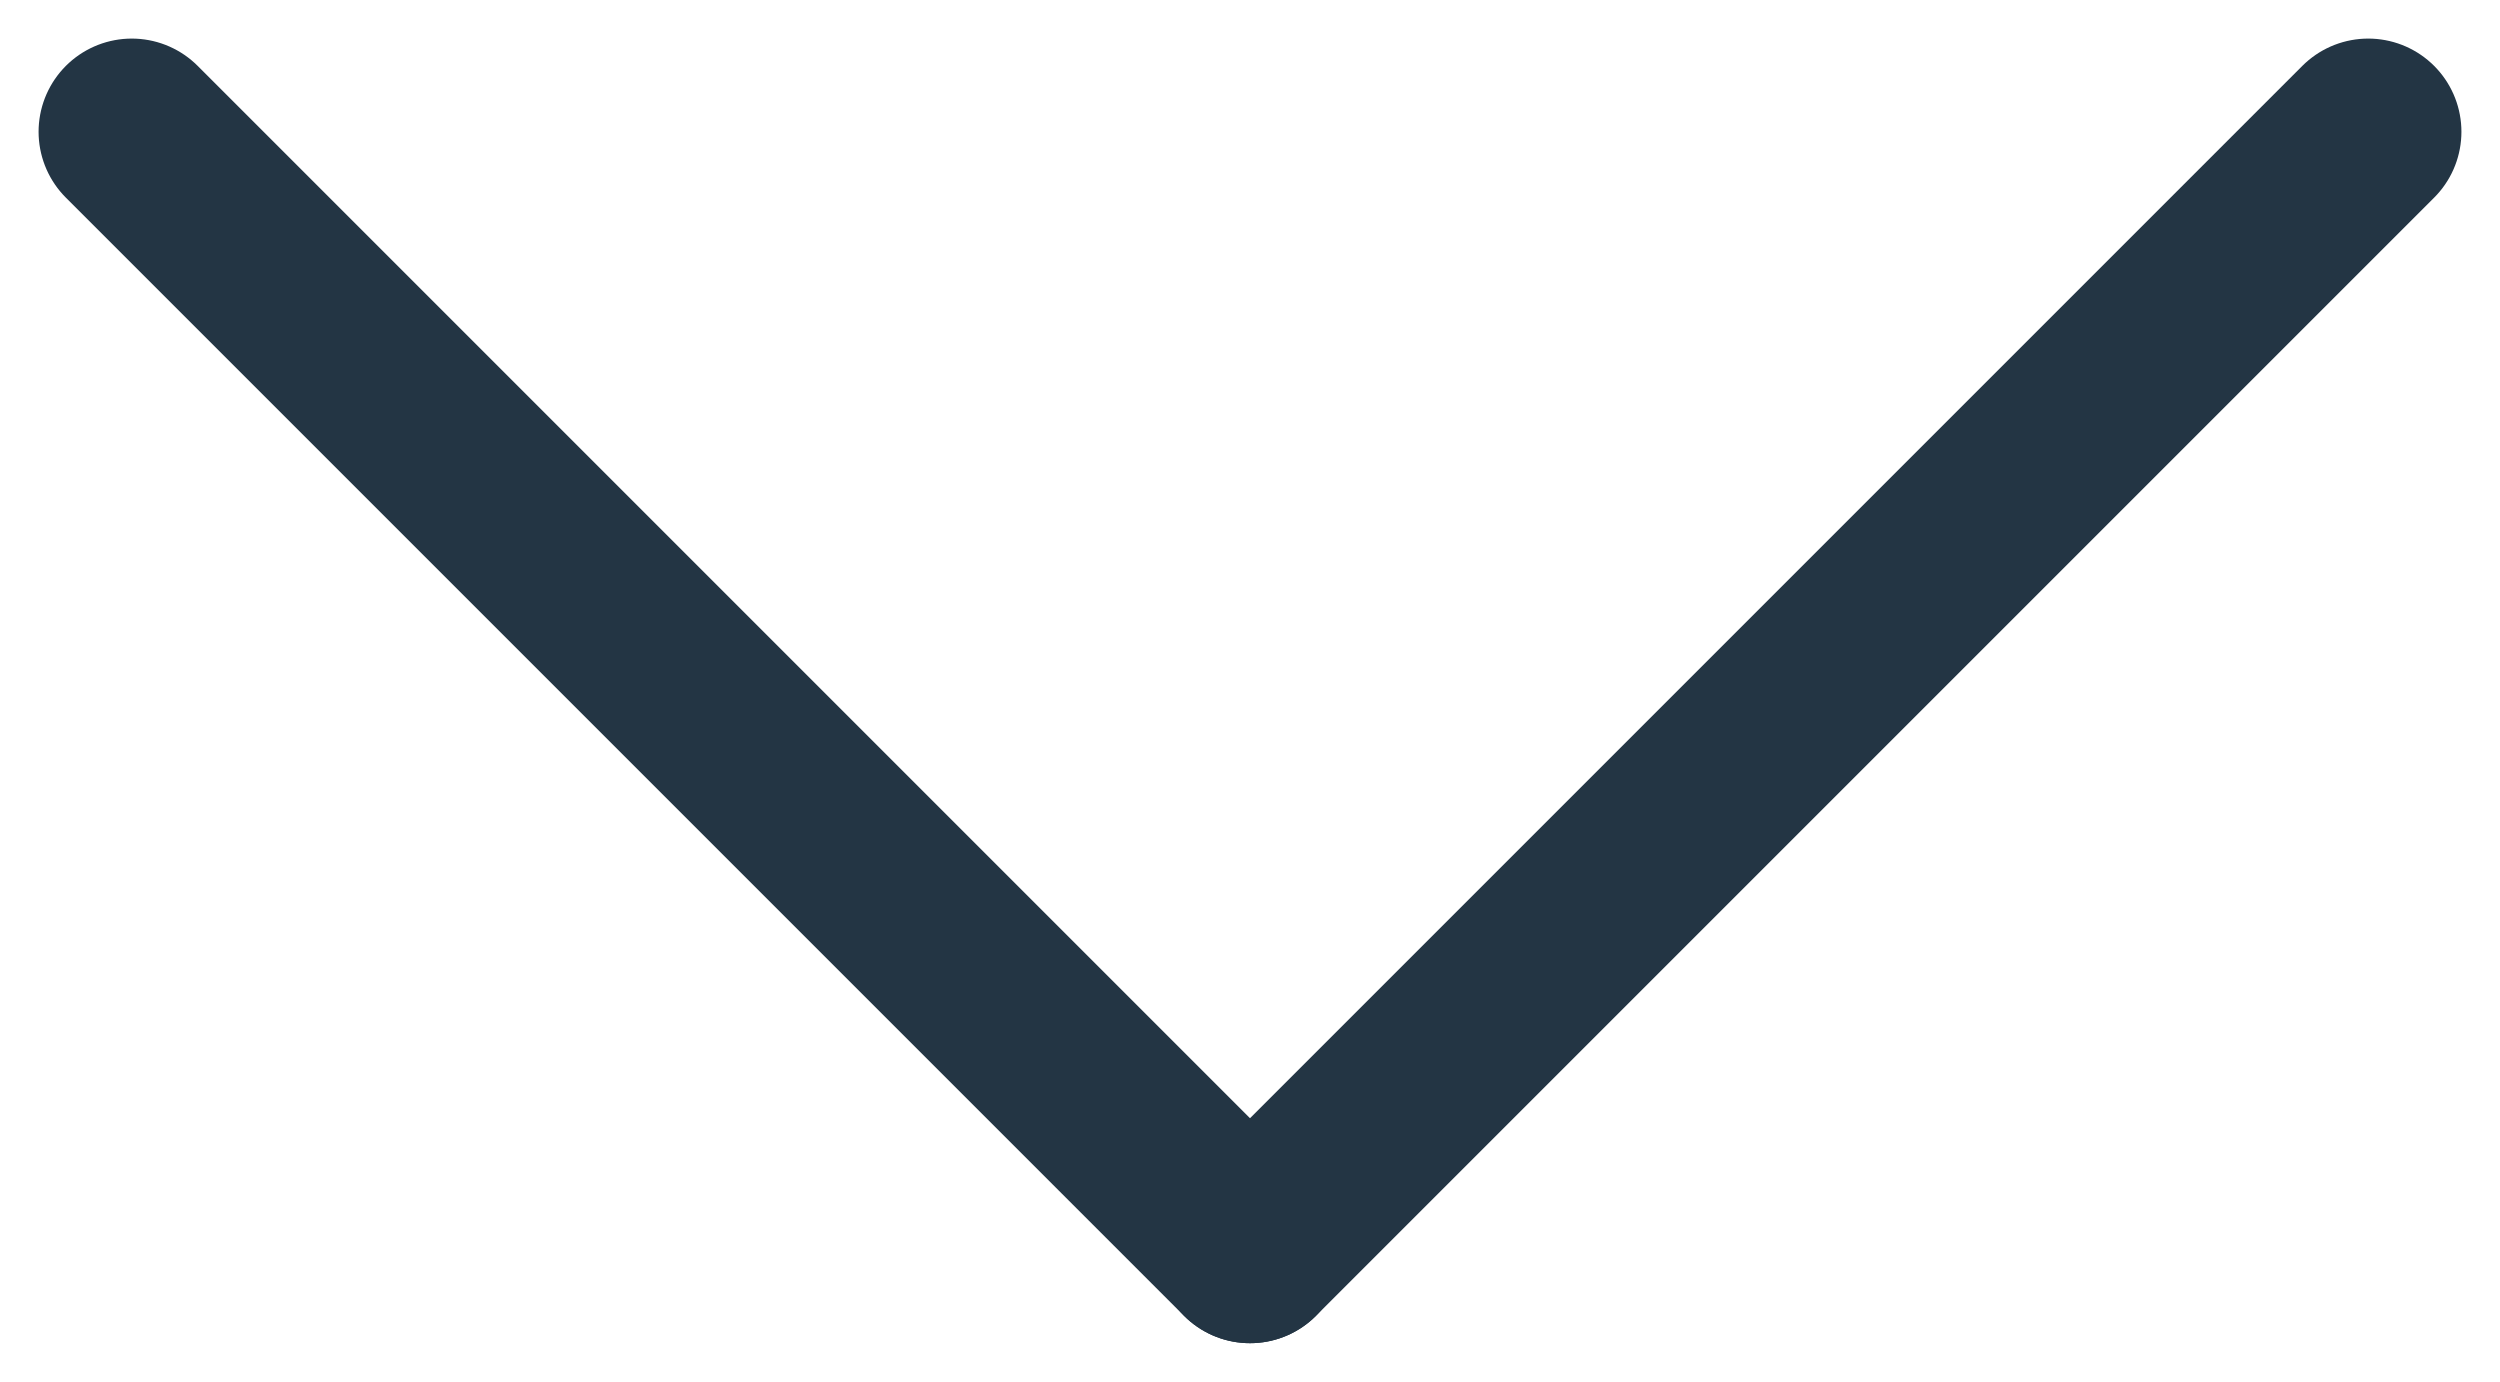
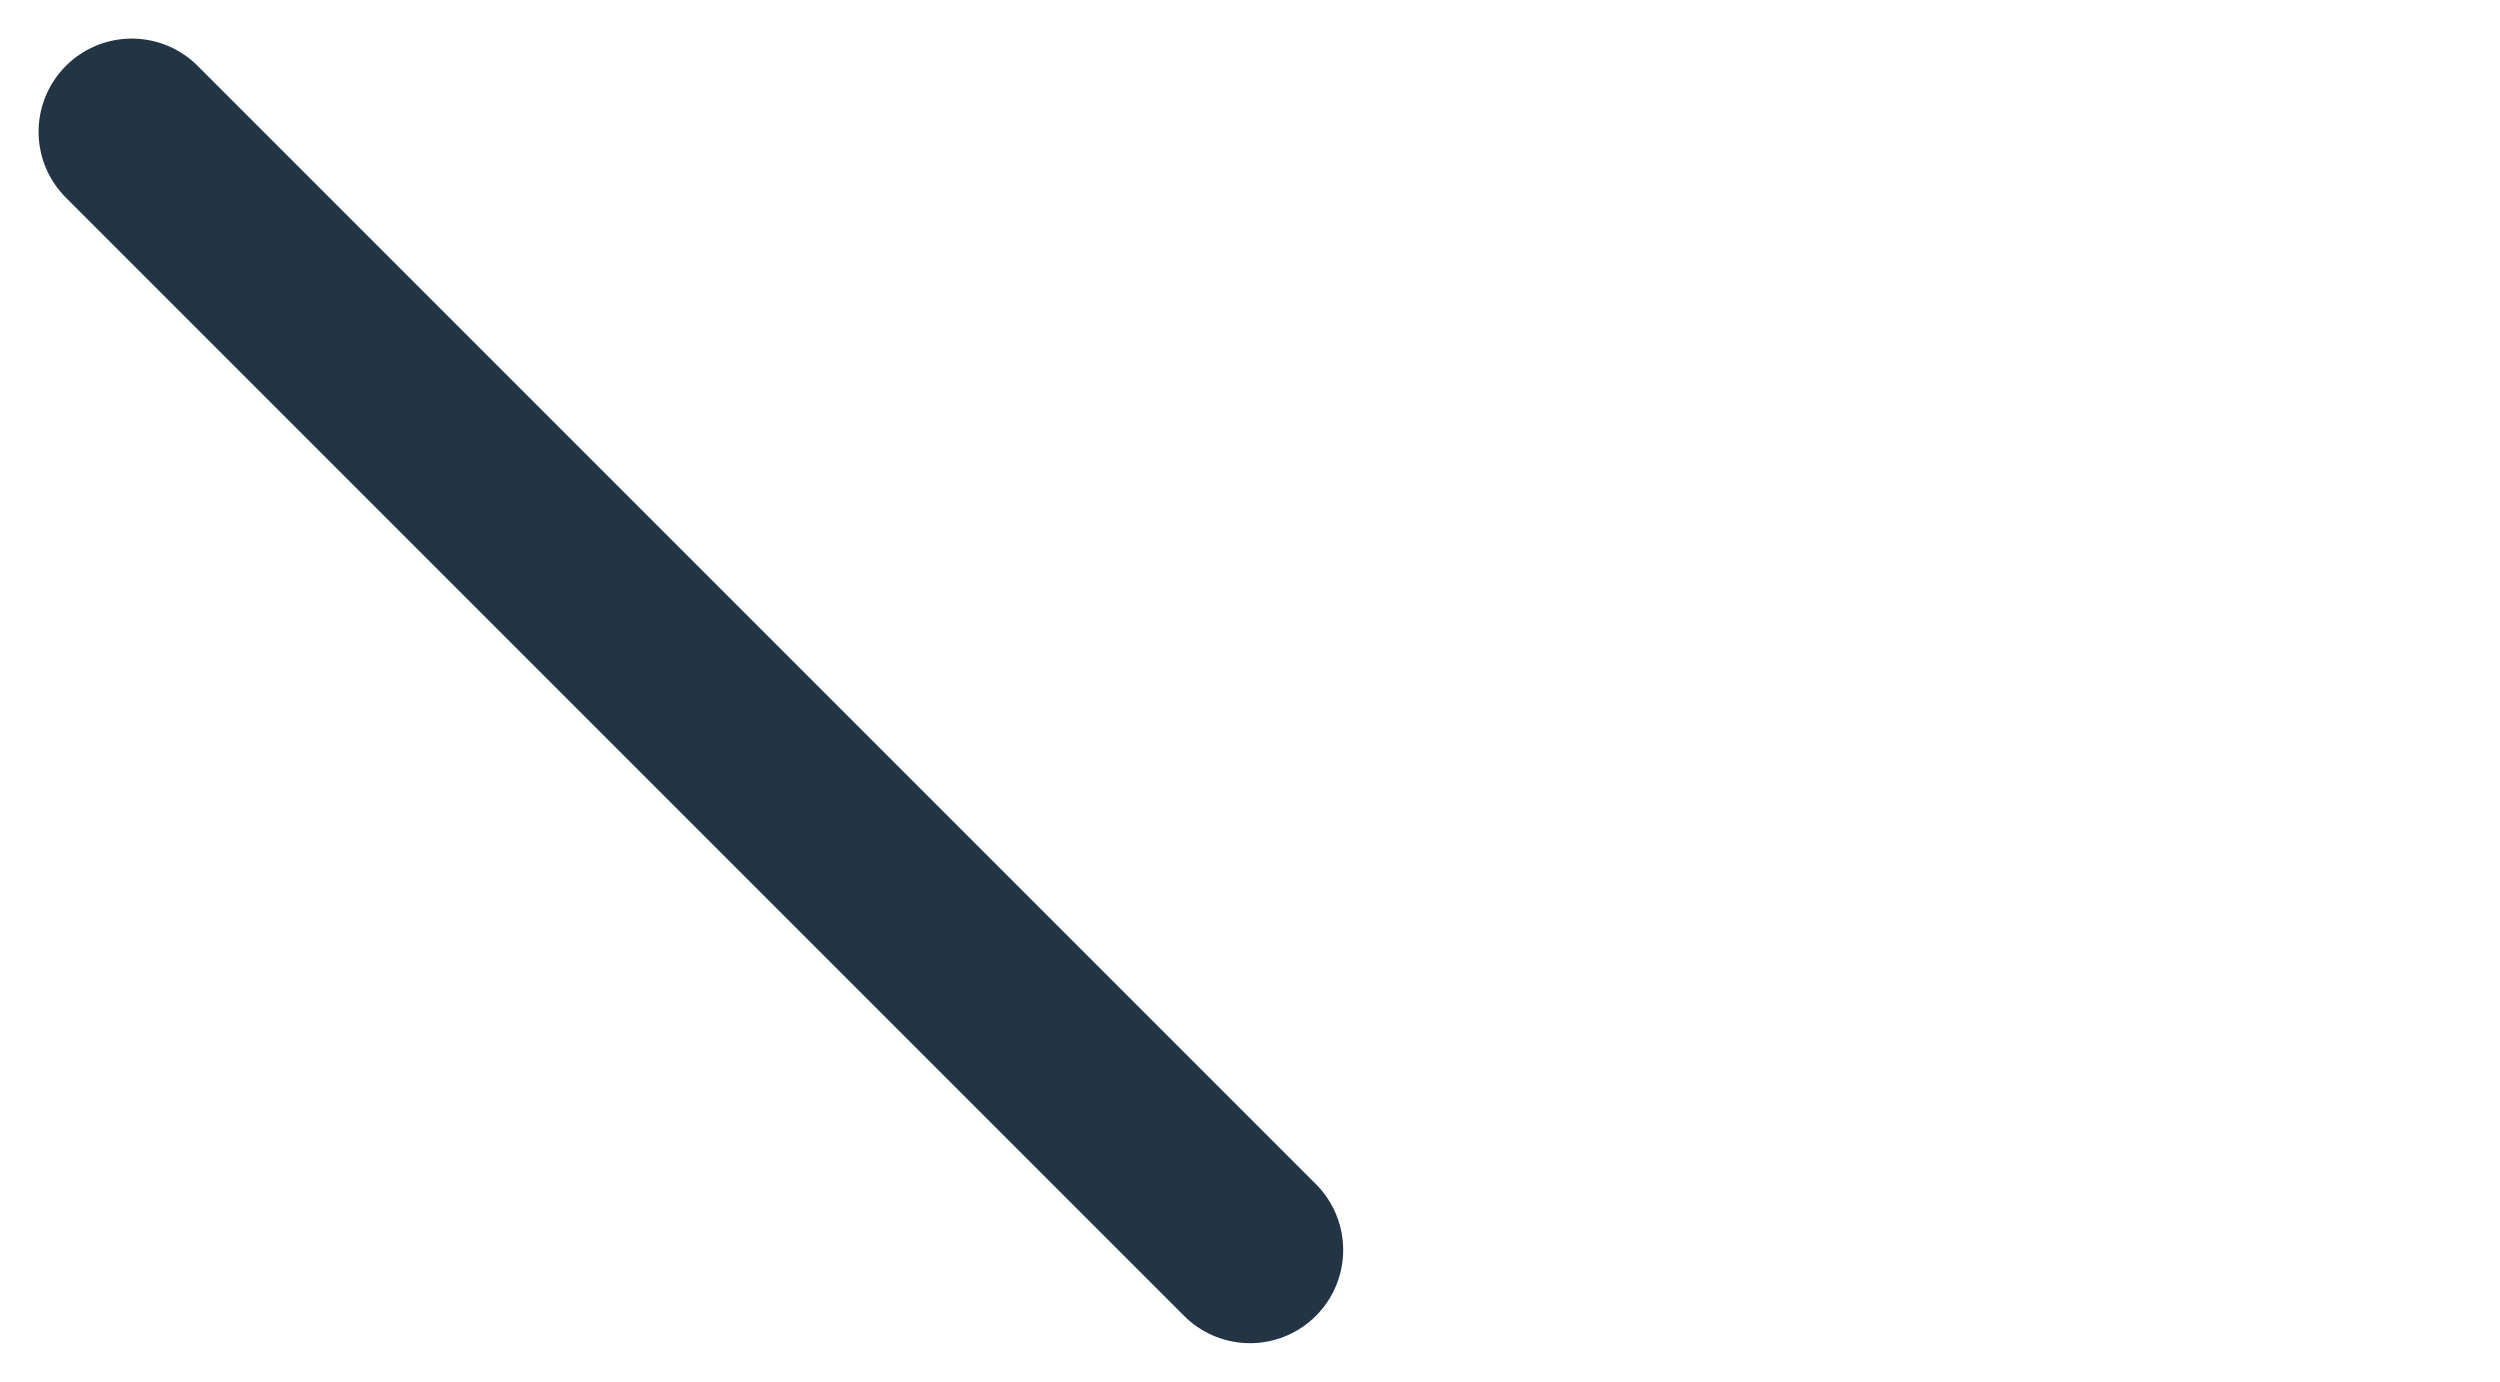
<svg xmlns="http://www.w3.org/2000/svg" width="13.414" height="7.414" viewBox="0 0 13.414 7.414">
  <g transform="translate(-1283.793 -1124.793)">
    <line x1="6" y1="6" transform="translate(1284.5 1125.5)" fill="none" stroke="#233544" stroke-linecap="round" stroke-width="1" />
-     <line y1="6" x2="6" transform="translate(1290.5 1125.5)" fill="none" stroke="#233544" stroke-linecap="round" stroke-width="1" />
  </g>
</svg>